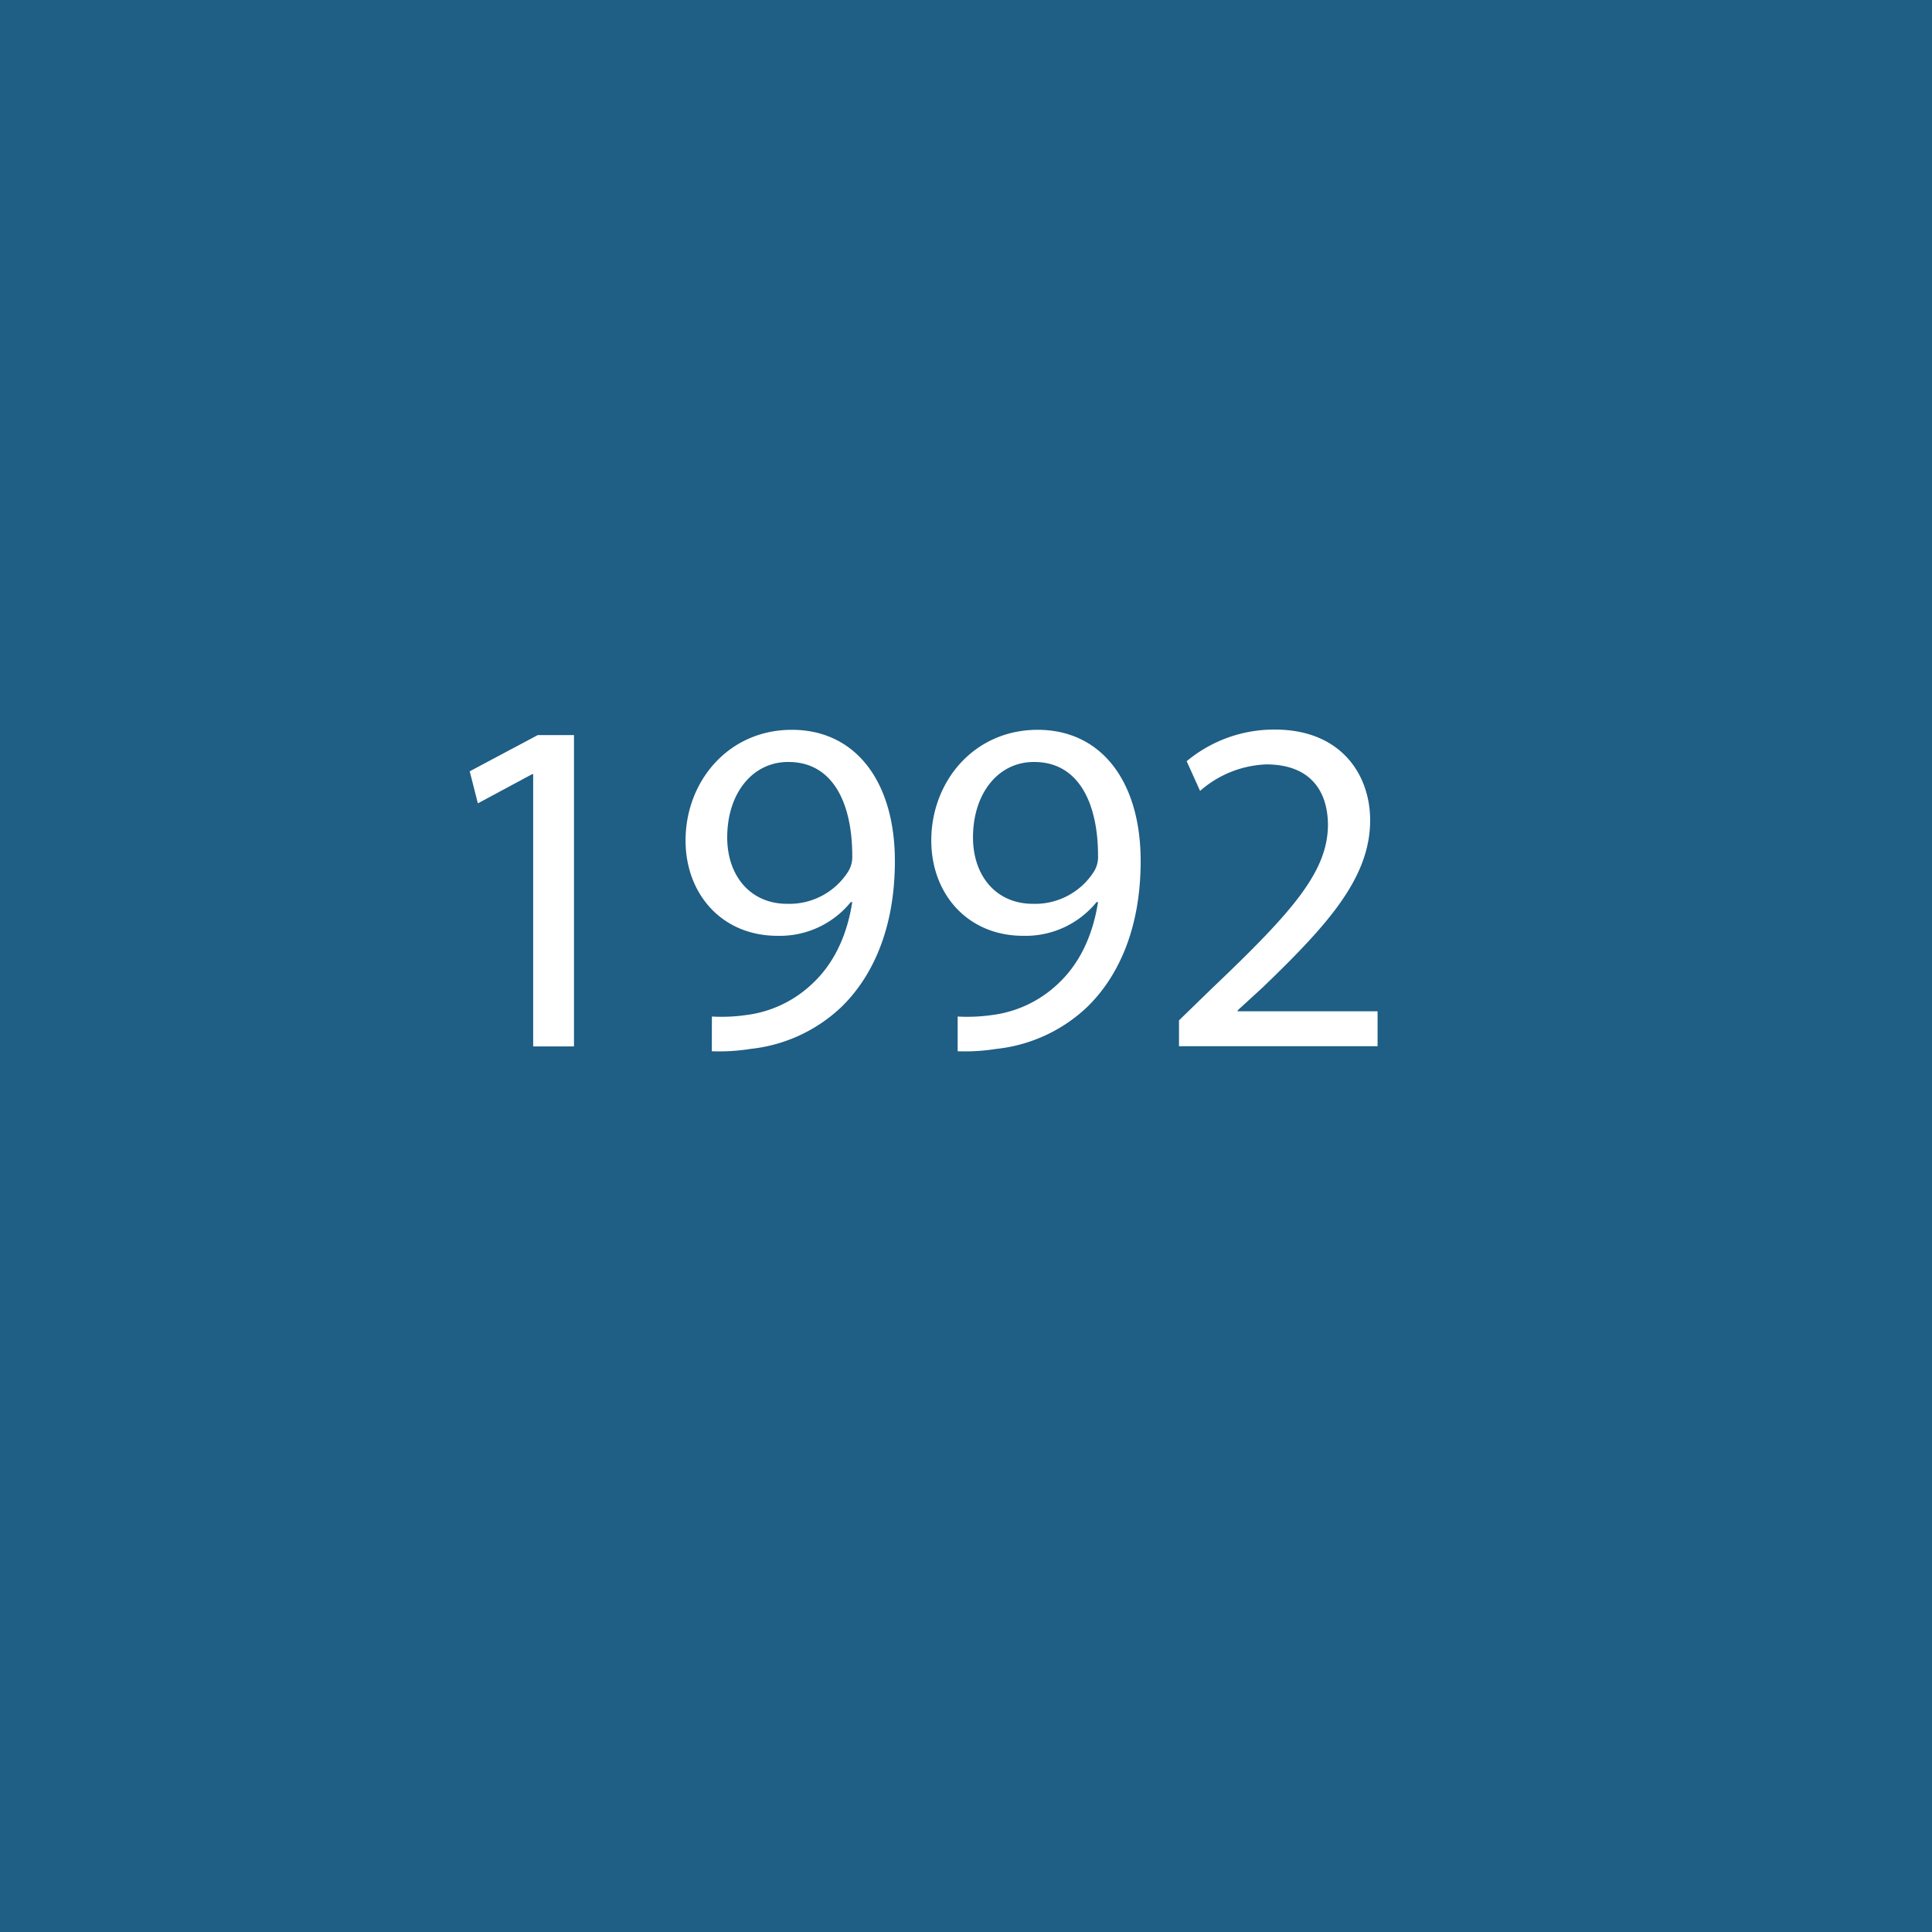
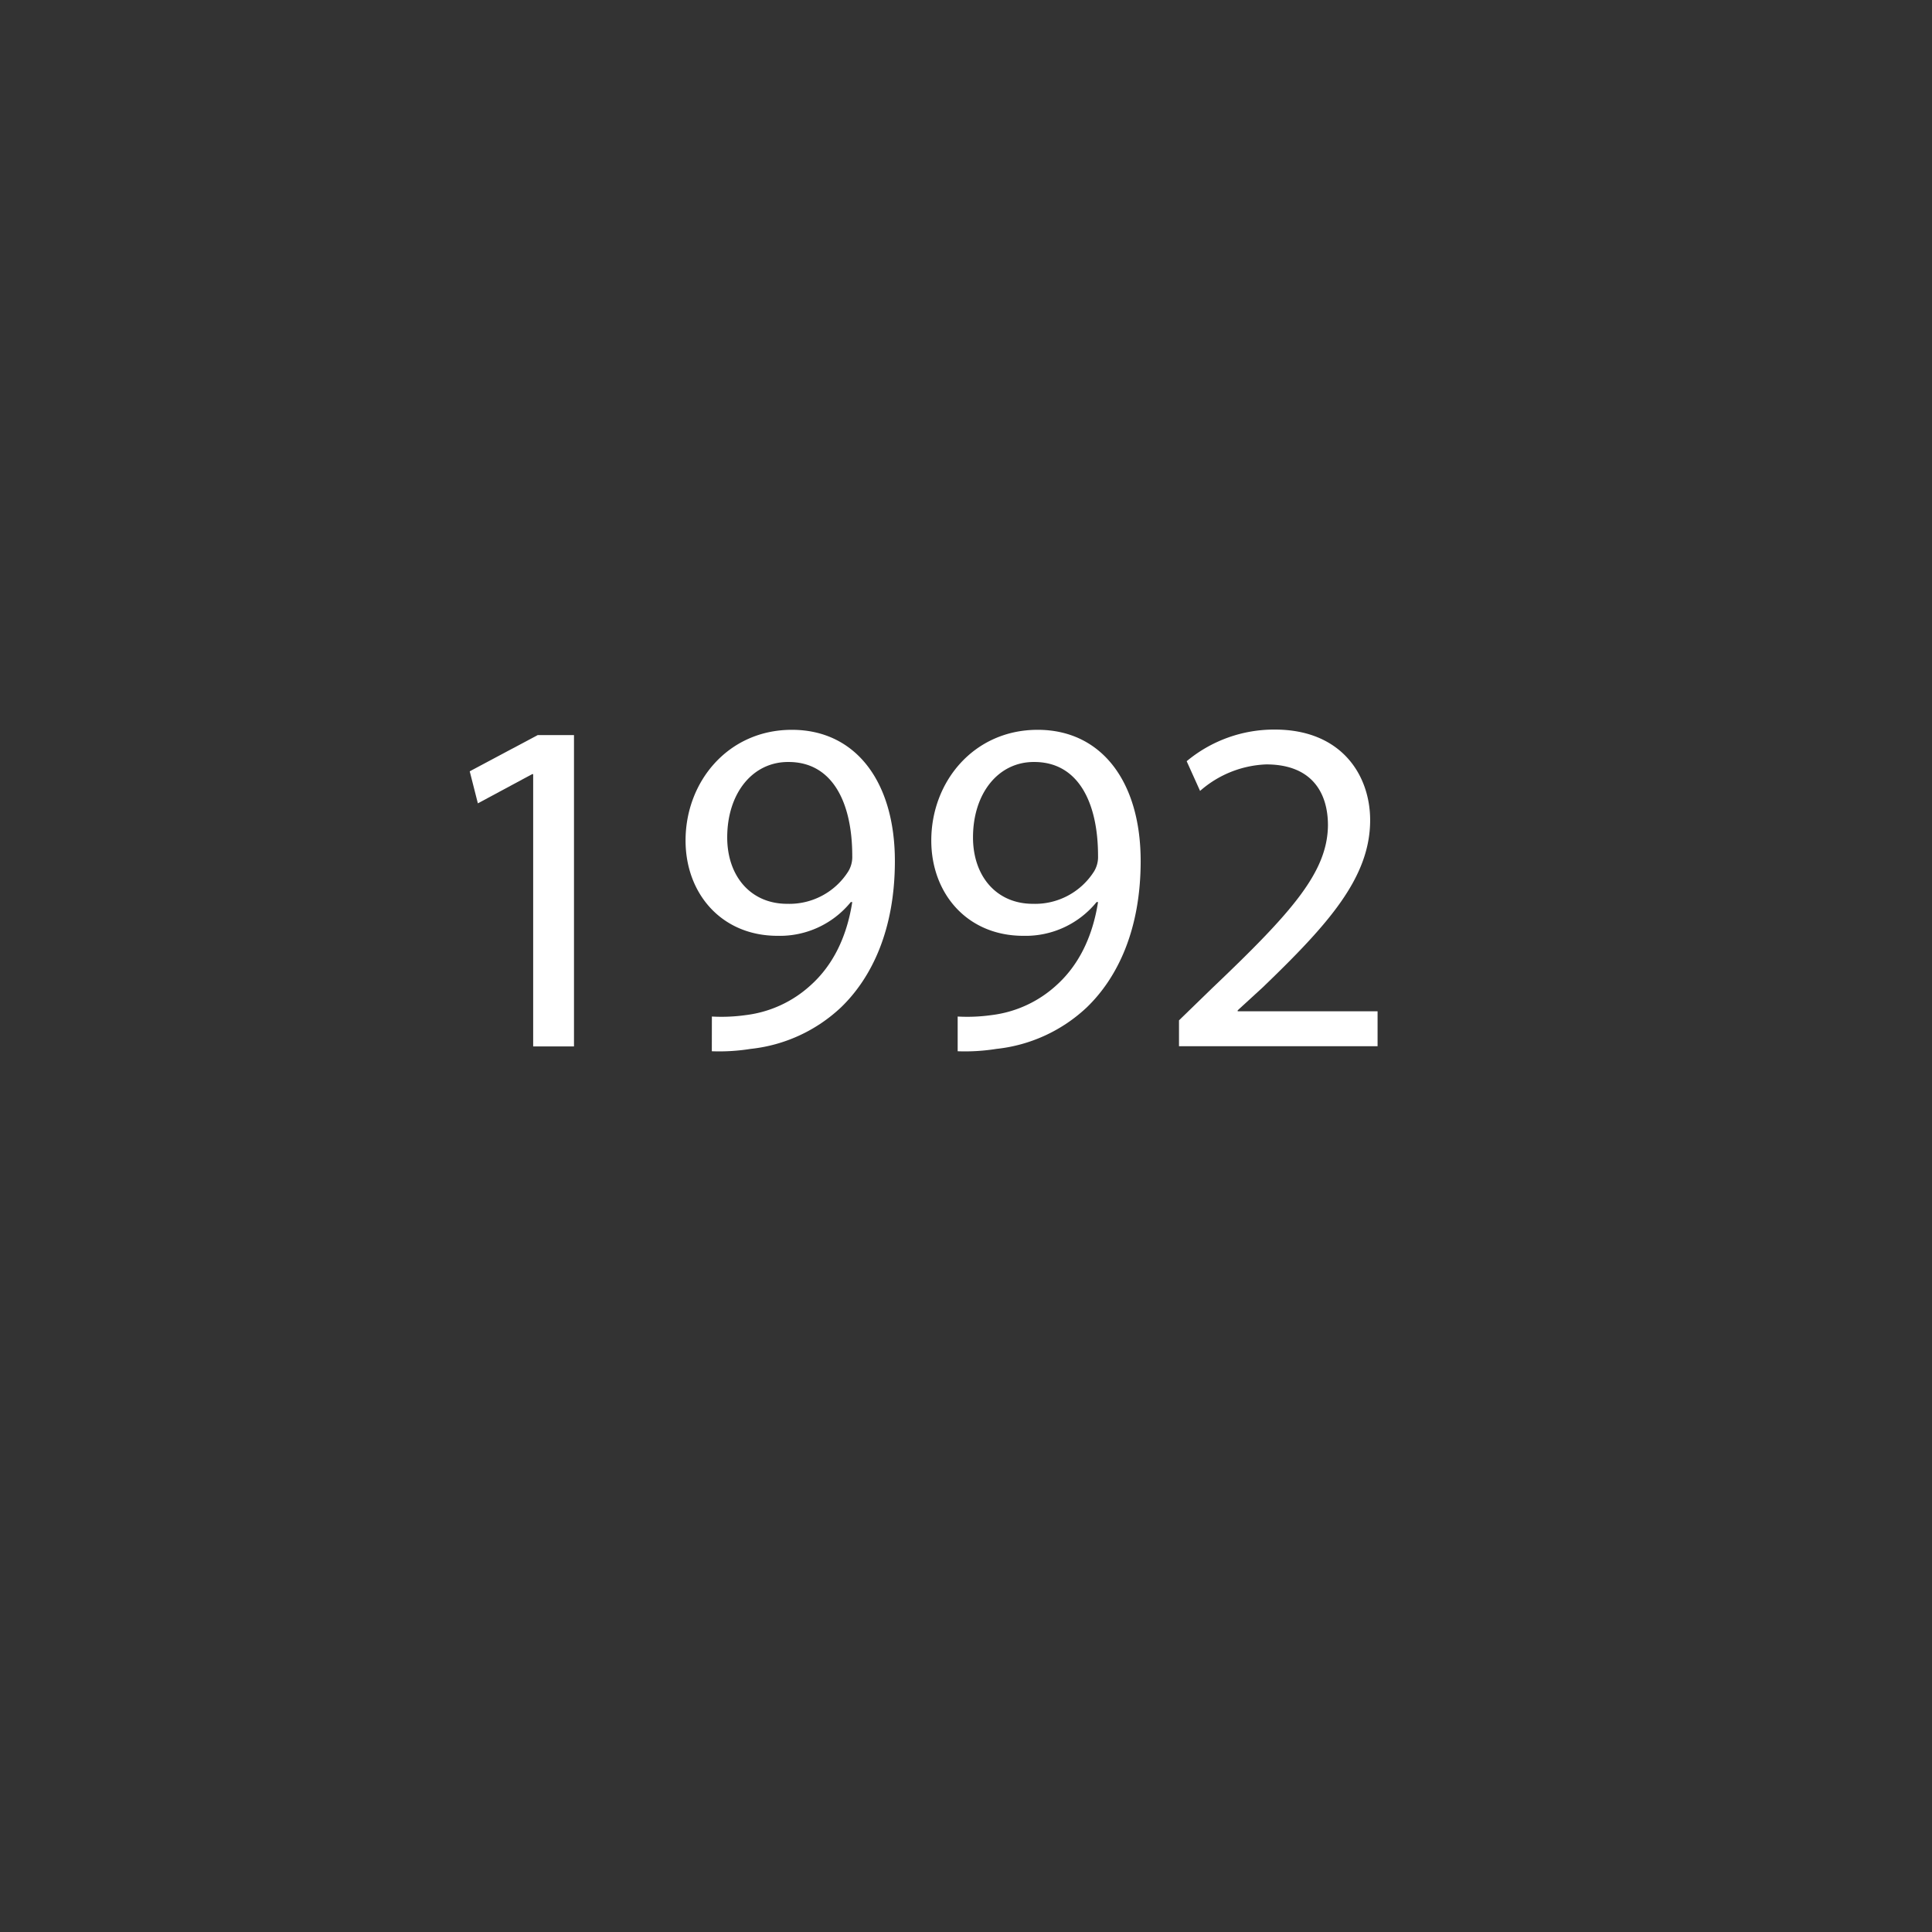
<svg xmlns="http://www.w3.org/2000/svg" id="Ebene_1" data-name="Ebene 1" viewBox="0 0 320 320">
  <rect x="0" y="0" width="320" height="320" fill="#333333" stroke="none" />
  <defs>
    <style>.cls-1{opacity:0.4;}.cls-2{fill:#009eff;}.cls-3{fill:#fff;}</style>
  </defs>
  <title>1992</title>
  <g class="cls-1">
-     <rect class="cls-2" width="320" height="320" />
-   </g>
+     </g>
  <path class="cls-3" d="M88.31,128.22h-.16l-9,4.84-1.35-5.31,11.27-6h6v51.57H88.31Z" />
  <path class="cls-3" d="M117.91,168.37a28.86,28.86,0,0,0,5.63-.24,19.37,19.37,0,0,0,10.79-5c3.42-3.09,5.88-7.61,6.83-13.72h-.24A15.14,15.14,0,0,1,128.78,155c-9.28,0-15.23-7-15.23-15.79,0-9.76,7.06-18.33,17.61-18.33s17.06,8.57,17.06,21.74c0,11.35-3.81,19.28-8.89,24.2a25.79,25.79,0,0,1-15,6.91,32.93,32.93,0,0,1-6.43.39Zm2.54-29.67c0,6.42,3.89,11,9.92,11a11.54,11.54,0,0,0,10.15-5.4,4.6,4.6,0,0,0,.64-2.54c0-8.81-3.26-15.55-10.55-15.55C124.65,126.16,120.45,131.4,120.45,138.7Z" />
  <path class="cls-3" d="M158.62,168.37a28.88,28.88,0,0,0,5.63-.24,19.37,19.37,0,0,0,10.79-5c3.41-3.09,5.87-7.61,6.83-13.72h-.24A15.15,15.15,0,0,1,169.49,155c-9.29,0-15.24-7-15.24-15.79,0-9.76,7.06-18.33,17.62-18.33s17.06,8.57,17.06,21.74c0,11.35-3.81,19.28-8.89,24.2a25.81,25.81,0,0,1-15,6.91,32.87,32.87,0,0,1-6.42.39Zm2.54-29.67c0,6.42,3.88,11,9.91,11a11.56,11.56,0,0,0,10.16-5.4,4.6,4.6,0,0,0,.64-2.54c0-8.81-3.26-15.55-10.56-15.55C165.36,126.16,161.16,131.4,161.16,138.7Z" />
  <path class="cls-3" d="M195.28,173.29V169l5.47-5.31c13.17-12.54,19.13-19.2,19.2-27,0-5.24-2.54-10.08-10.23-10.08A17.59,17.59,0,0,0,198.77,131l-2.22-4.92a22.61,22.61,0,0,1,14.6-5.24c11.1,0,15.79,7.62,15.79,15,0,9.52-6.91,17.22-17.78,27.69L205,167.34v.16h23.17v5.79Z" />
</svg>